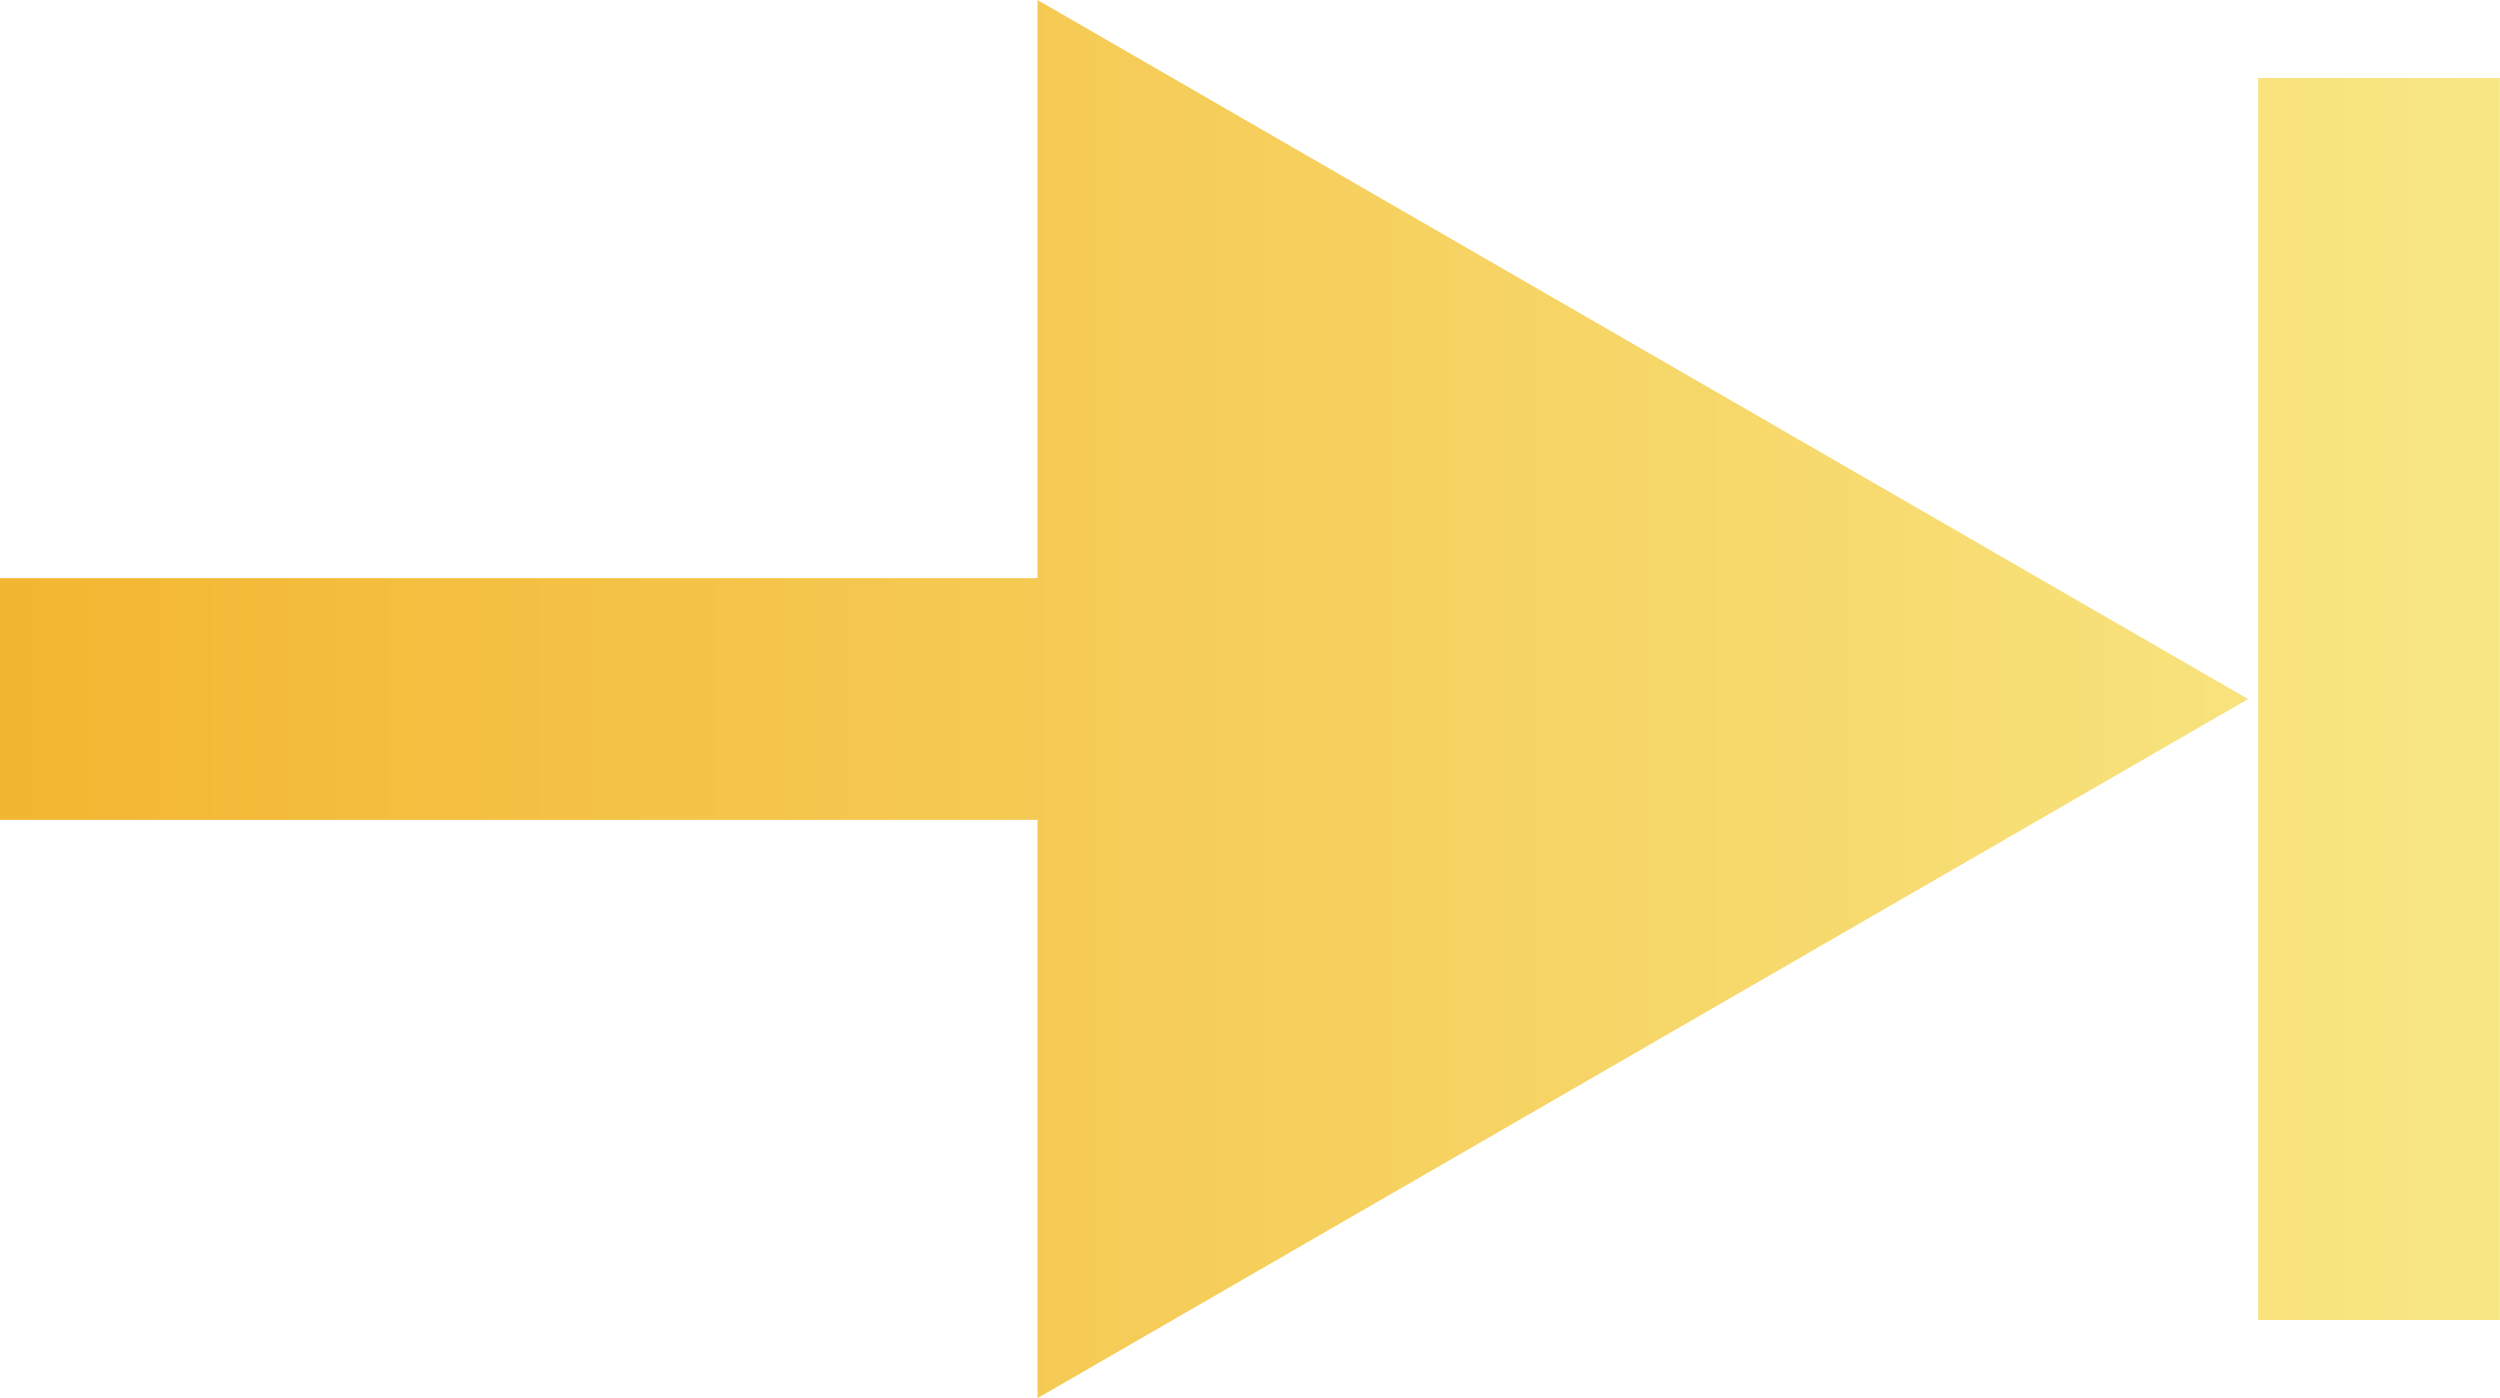
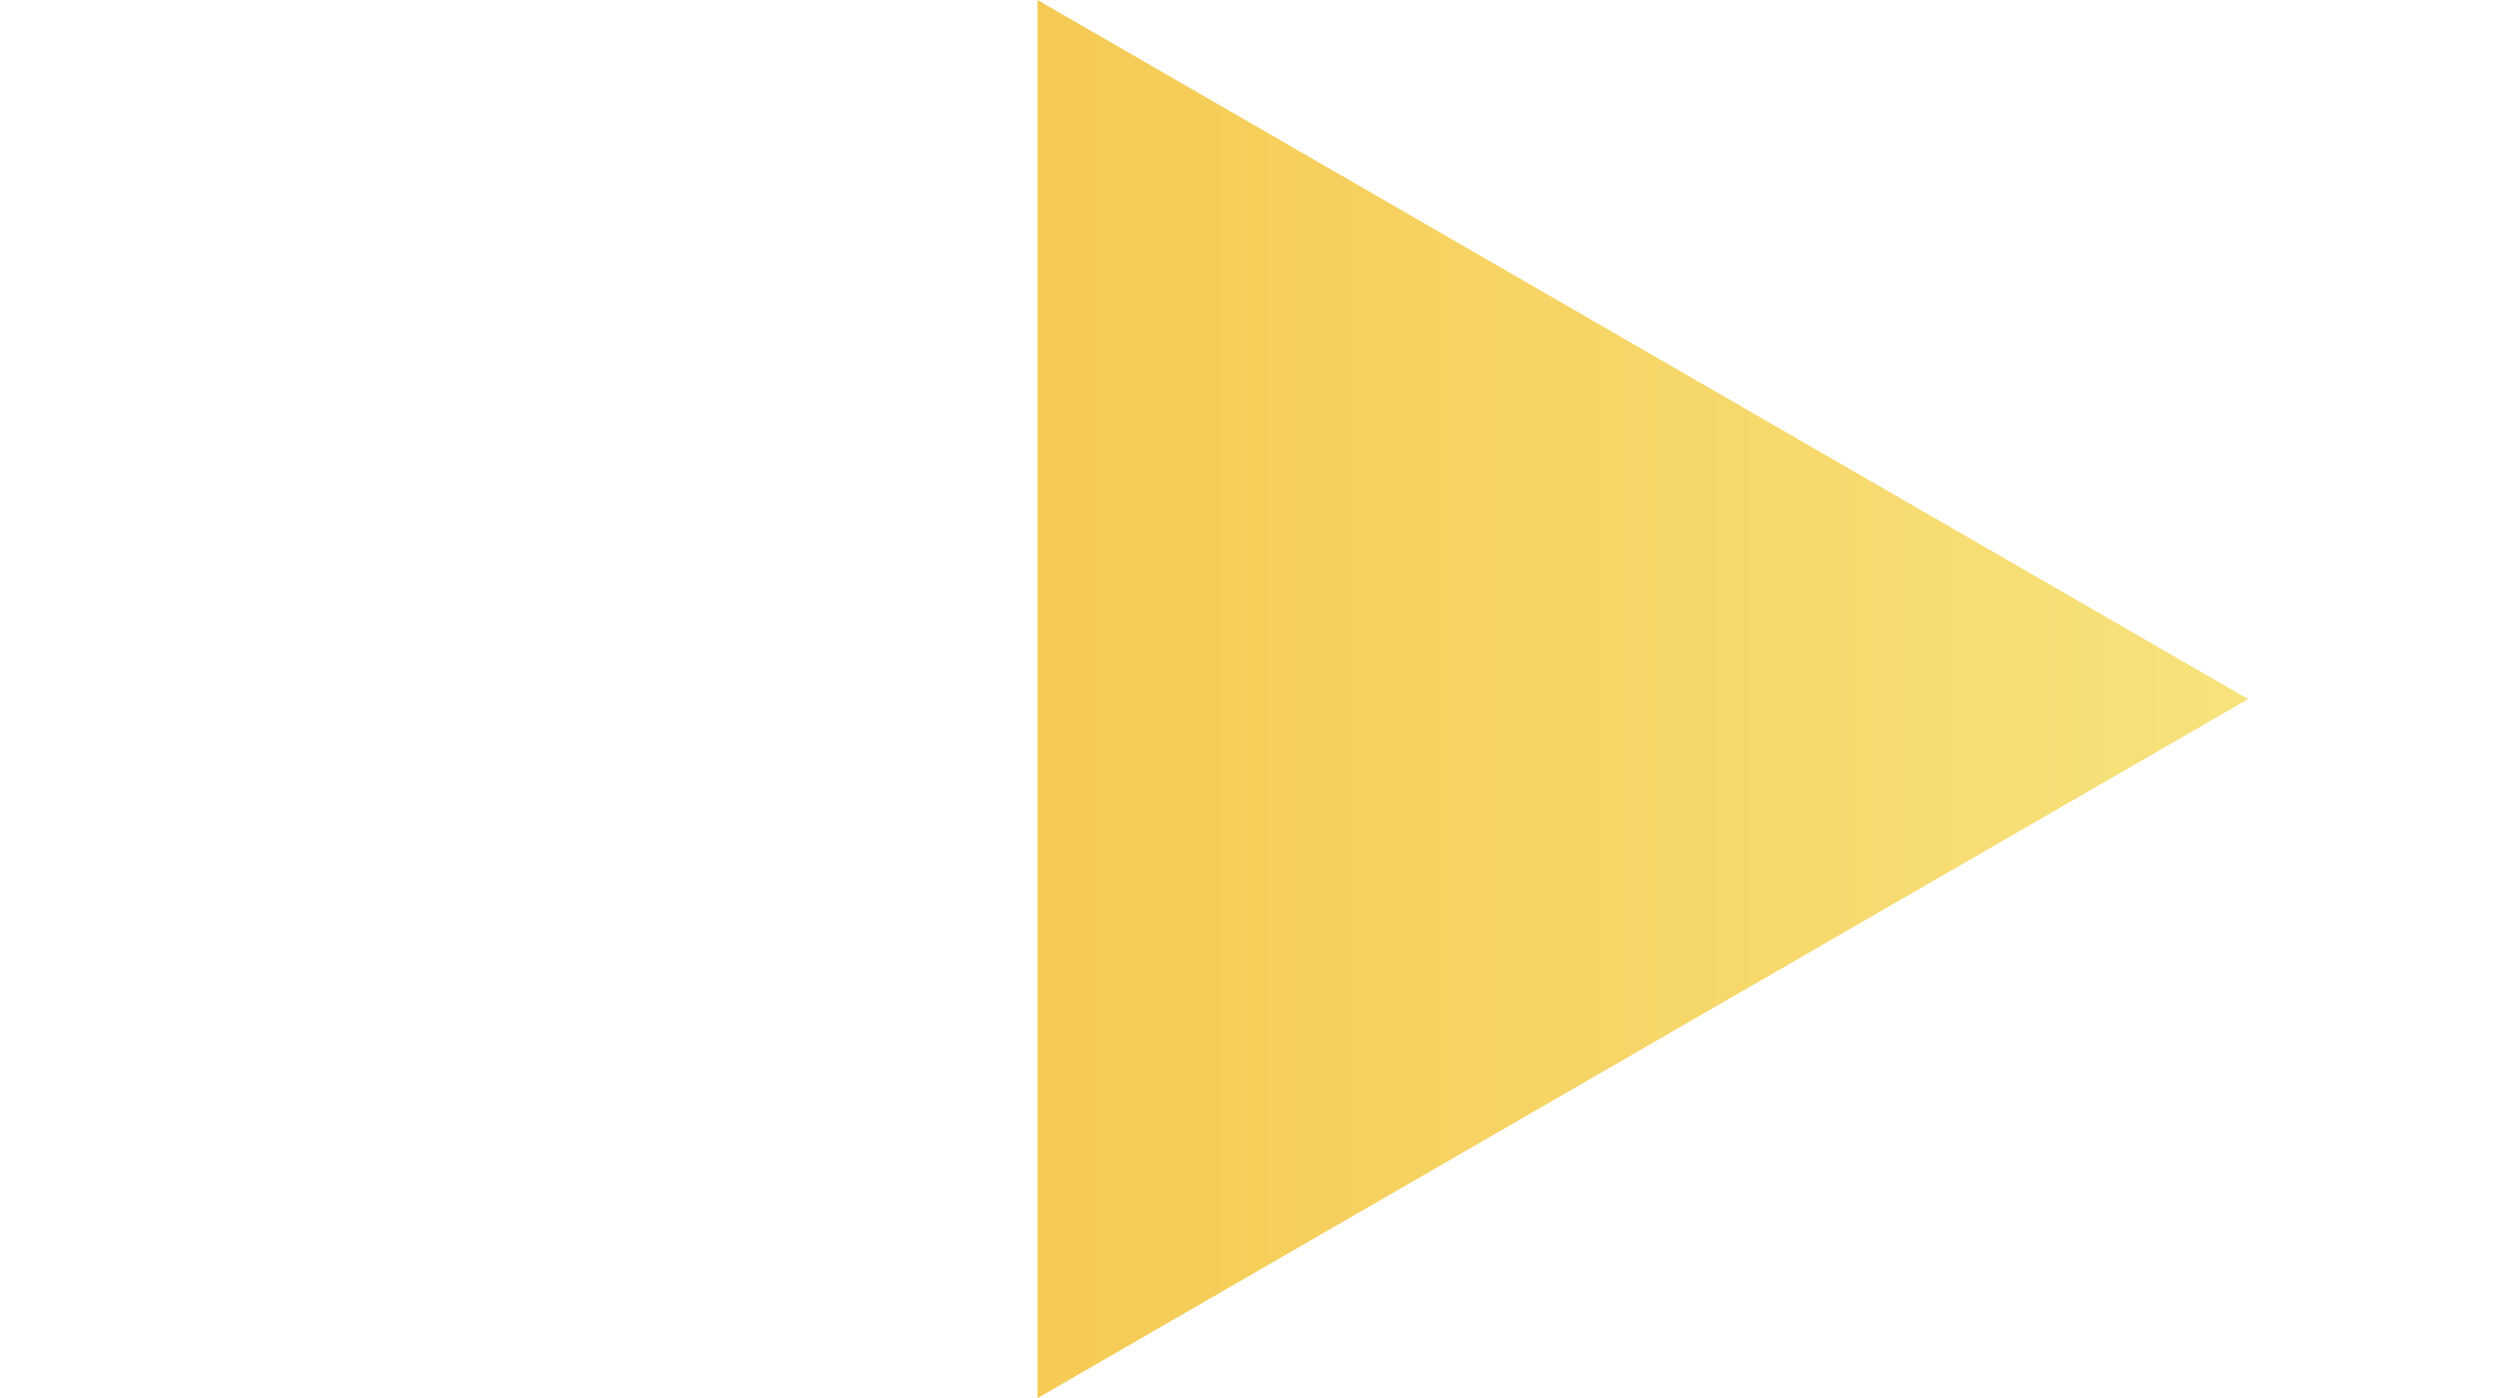
<svg xmlns="http://www.w3.org/2000/svg" xmlns:xlink="http://www.w3.org/1999/xlink" viewBox="0 0 198.48 111">
  <defs>
    <style>.cls-1{fill:url(#Sfumatura_senza_nome_18);}.cls-2{fill:url(#Sfumatura_senza_nome_18-2);}</style>
    <linearGradient id="Sfumatura_senza_nome_18" x1="8408.55" y1="-2672.29" x2="8408.55" y2="-2470.03" gradientTransform="translate(2667.04 8464.04) rotate(-90)" gradientUnits="userSpaceOnUse">
      <stop offset="0.01" stop-color="#f3b530" />
      <stop offset="1" stop-color="#f8e784" />
    </linearGradient>
    <linearGradient id="Sfumatura_senza_nome_18-2" x1="8408.54" y1="-2672.29" x2="8408.54" y2="-2470.03" xlink:href="#Sfumatura_senza_nome_18" />
  </defs>
  <title>arrow-title-yellow</title>
  <g id="Livello_2" data-name="Livello 2">
    <g id="Livello_1-2" data-name="Livello 1">
-       <rect class="cls-1" y="45.9" width="98.61" height="19.19" />
      <polygon class="cls-2" points="82.37 111 178.48 55.5 82.37 0 82.37 111" />
-       <rect class="cls-1" x="179.28" y="6.19" width="19.19" height="98.61" />
    </g>
  </g>
</svg>